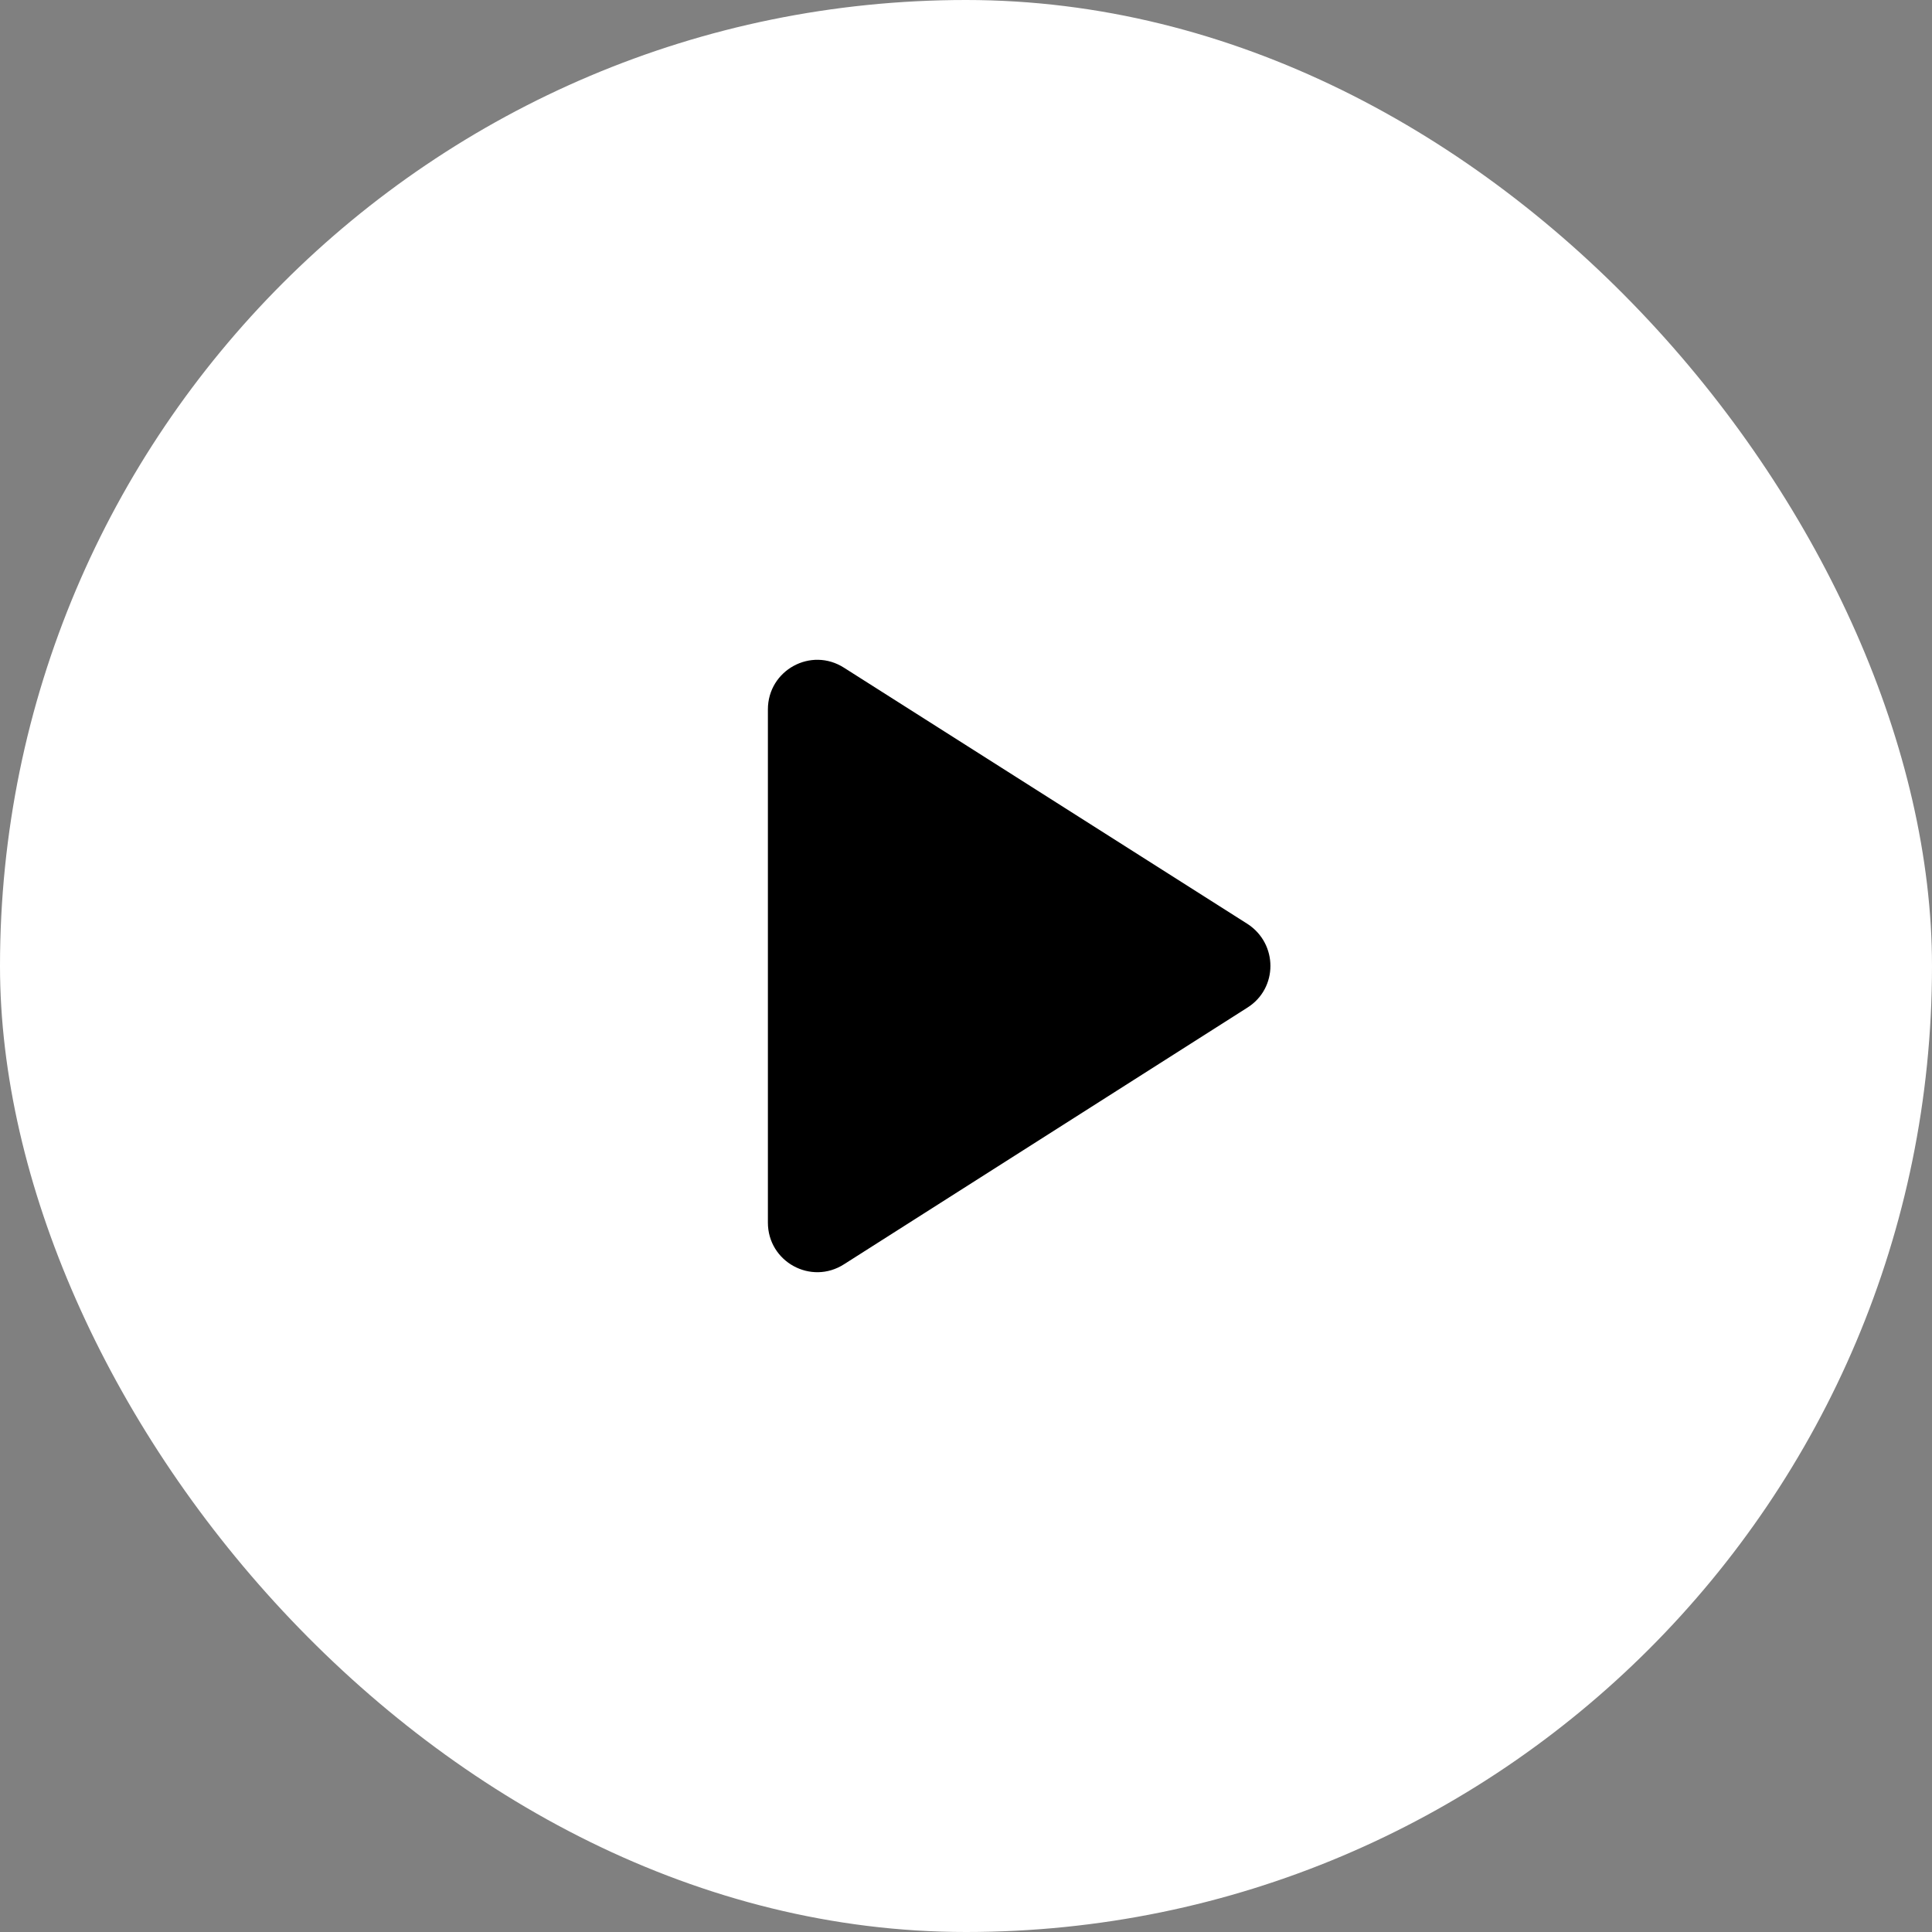
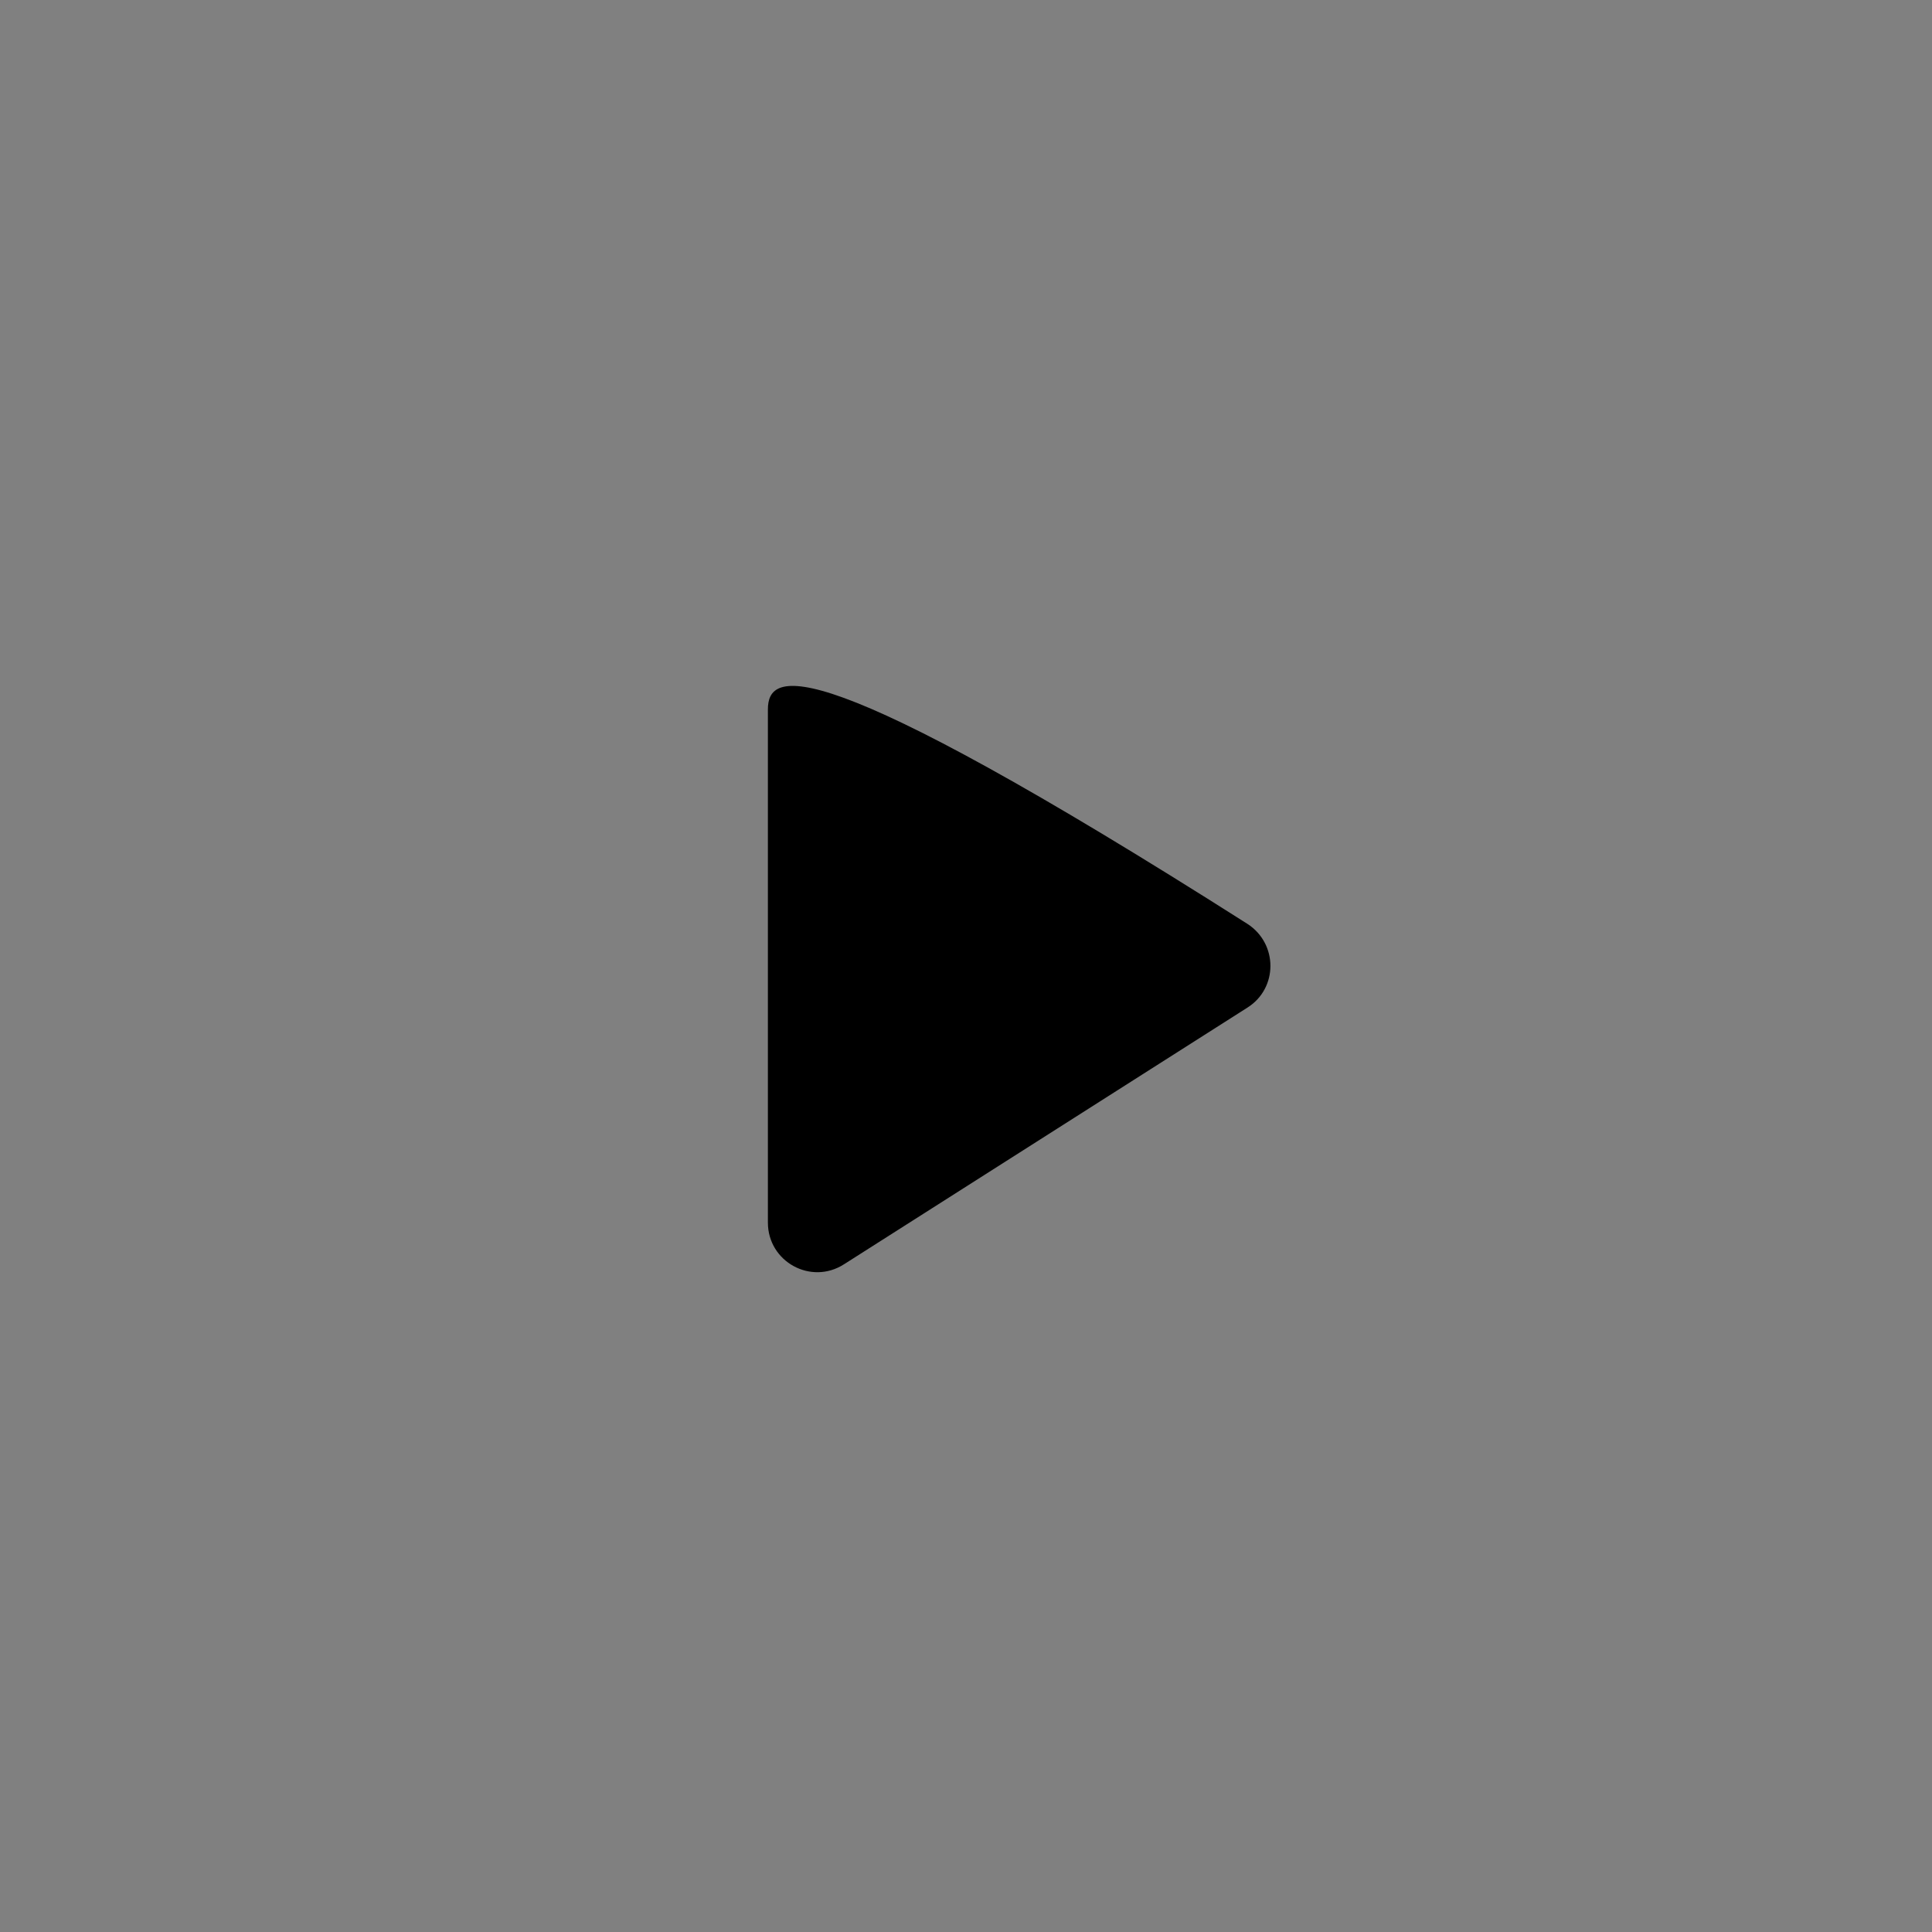
<svg xmlns="http://www.w3.org/2000/svg" width="26" height="26" viewBox="0 0 26 26" fill="none">
  <rect x="0" y="0" width="26" height="26" fill="#808080" stroke="none" />
-   <rect width="26" height="26" rx="13" fill="white" />
-   <path d="M10.334 9.547V16.453C10.334 16.98 10.914 17.3 11.36 17.013L16.787 13.56C17.2 13.3 17.2 12.7 16.787 12.433L11.36 8.987C10.914 8.7 10.334 9.02 10.334 9.547Z" fill="black" />
+   <path d="M10.334 9.547V16.453C10.334 16.98 10.914 17.3 11.36 17.013L16.787 13.56C17.2 13.3 17.2 12.7 16.787 12.433C10.914 8.7 10.334 9.02 10.334 9.547Z" fill="black" />
</svg>